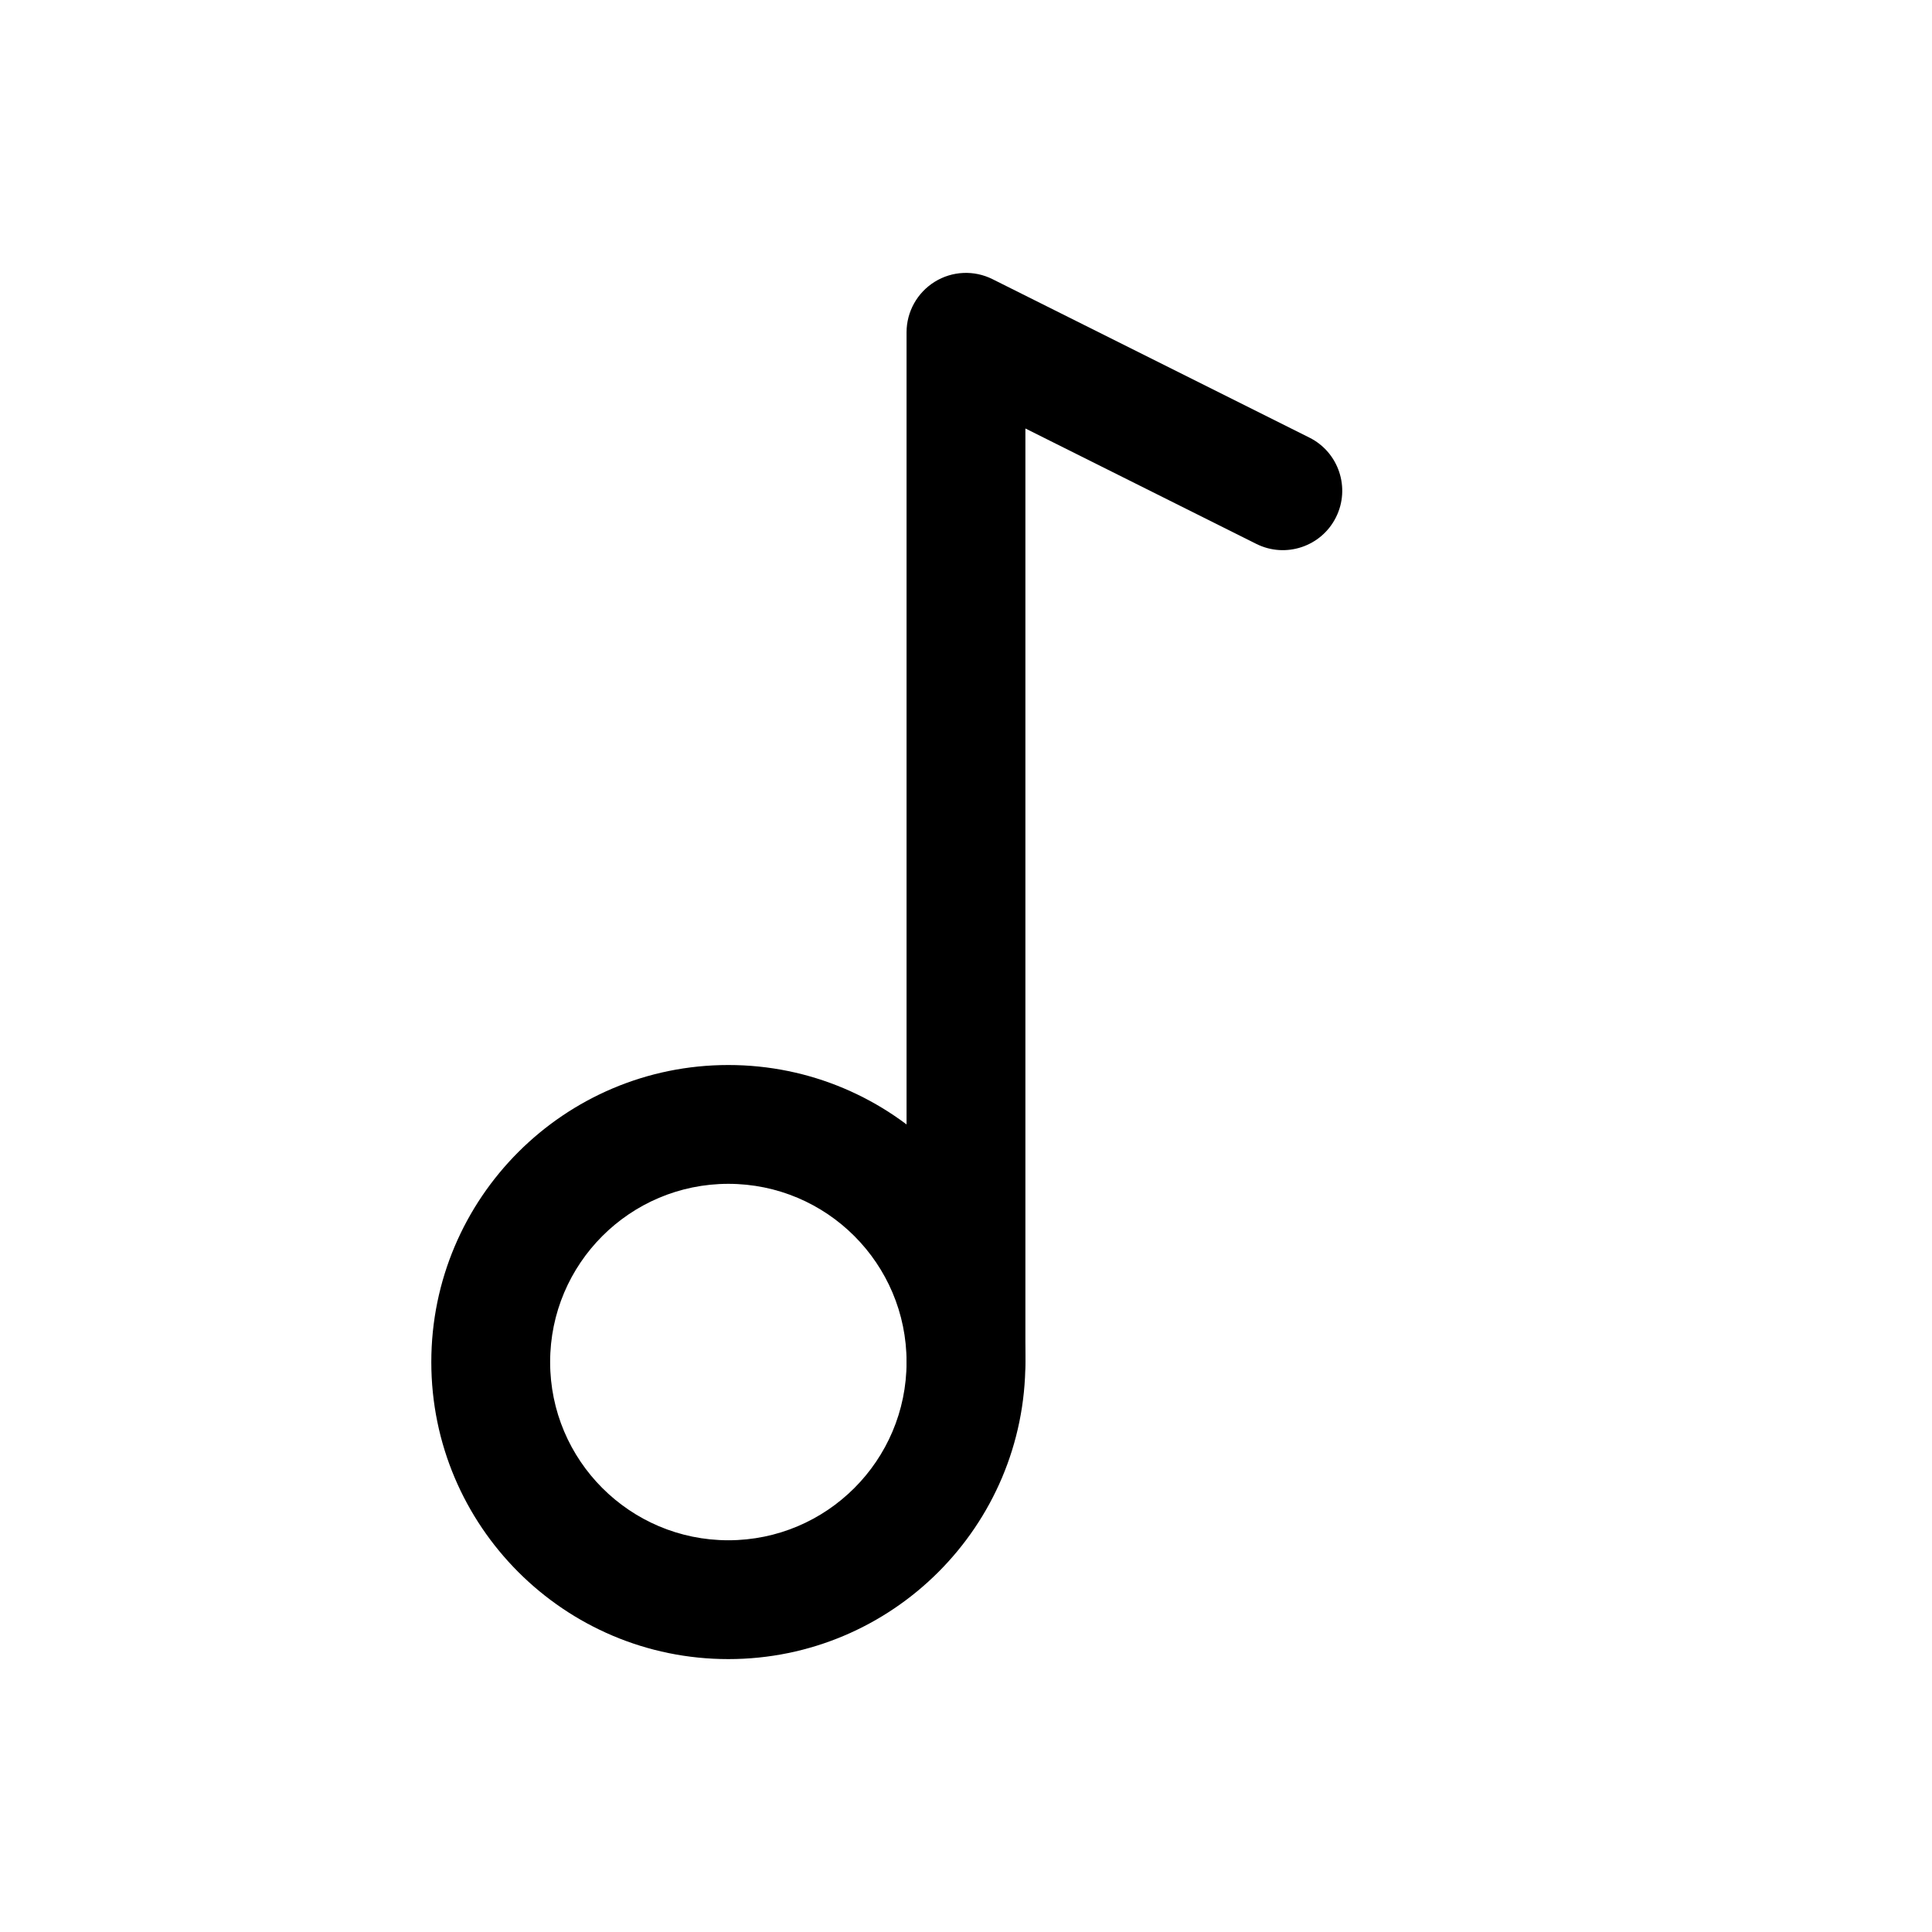
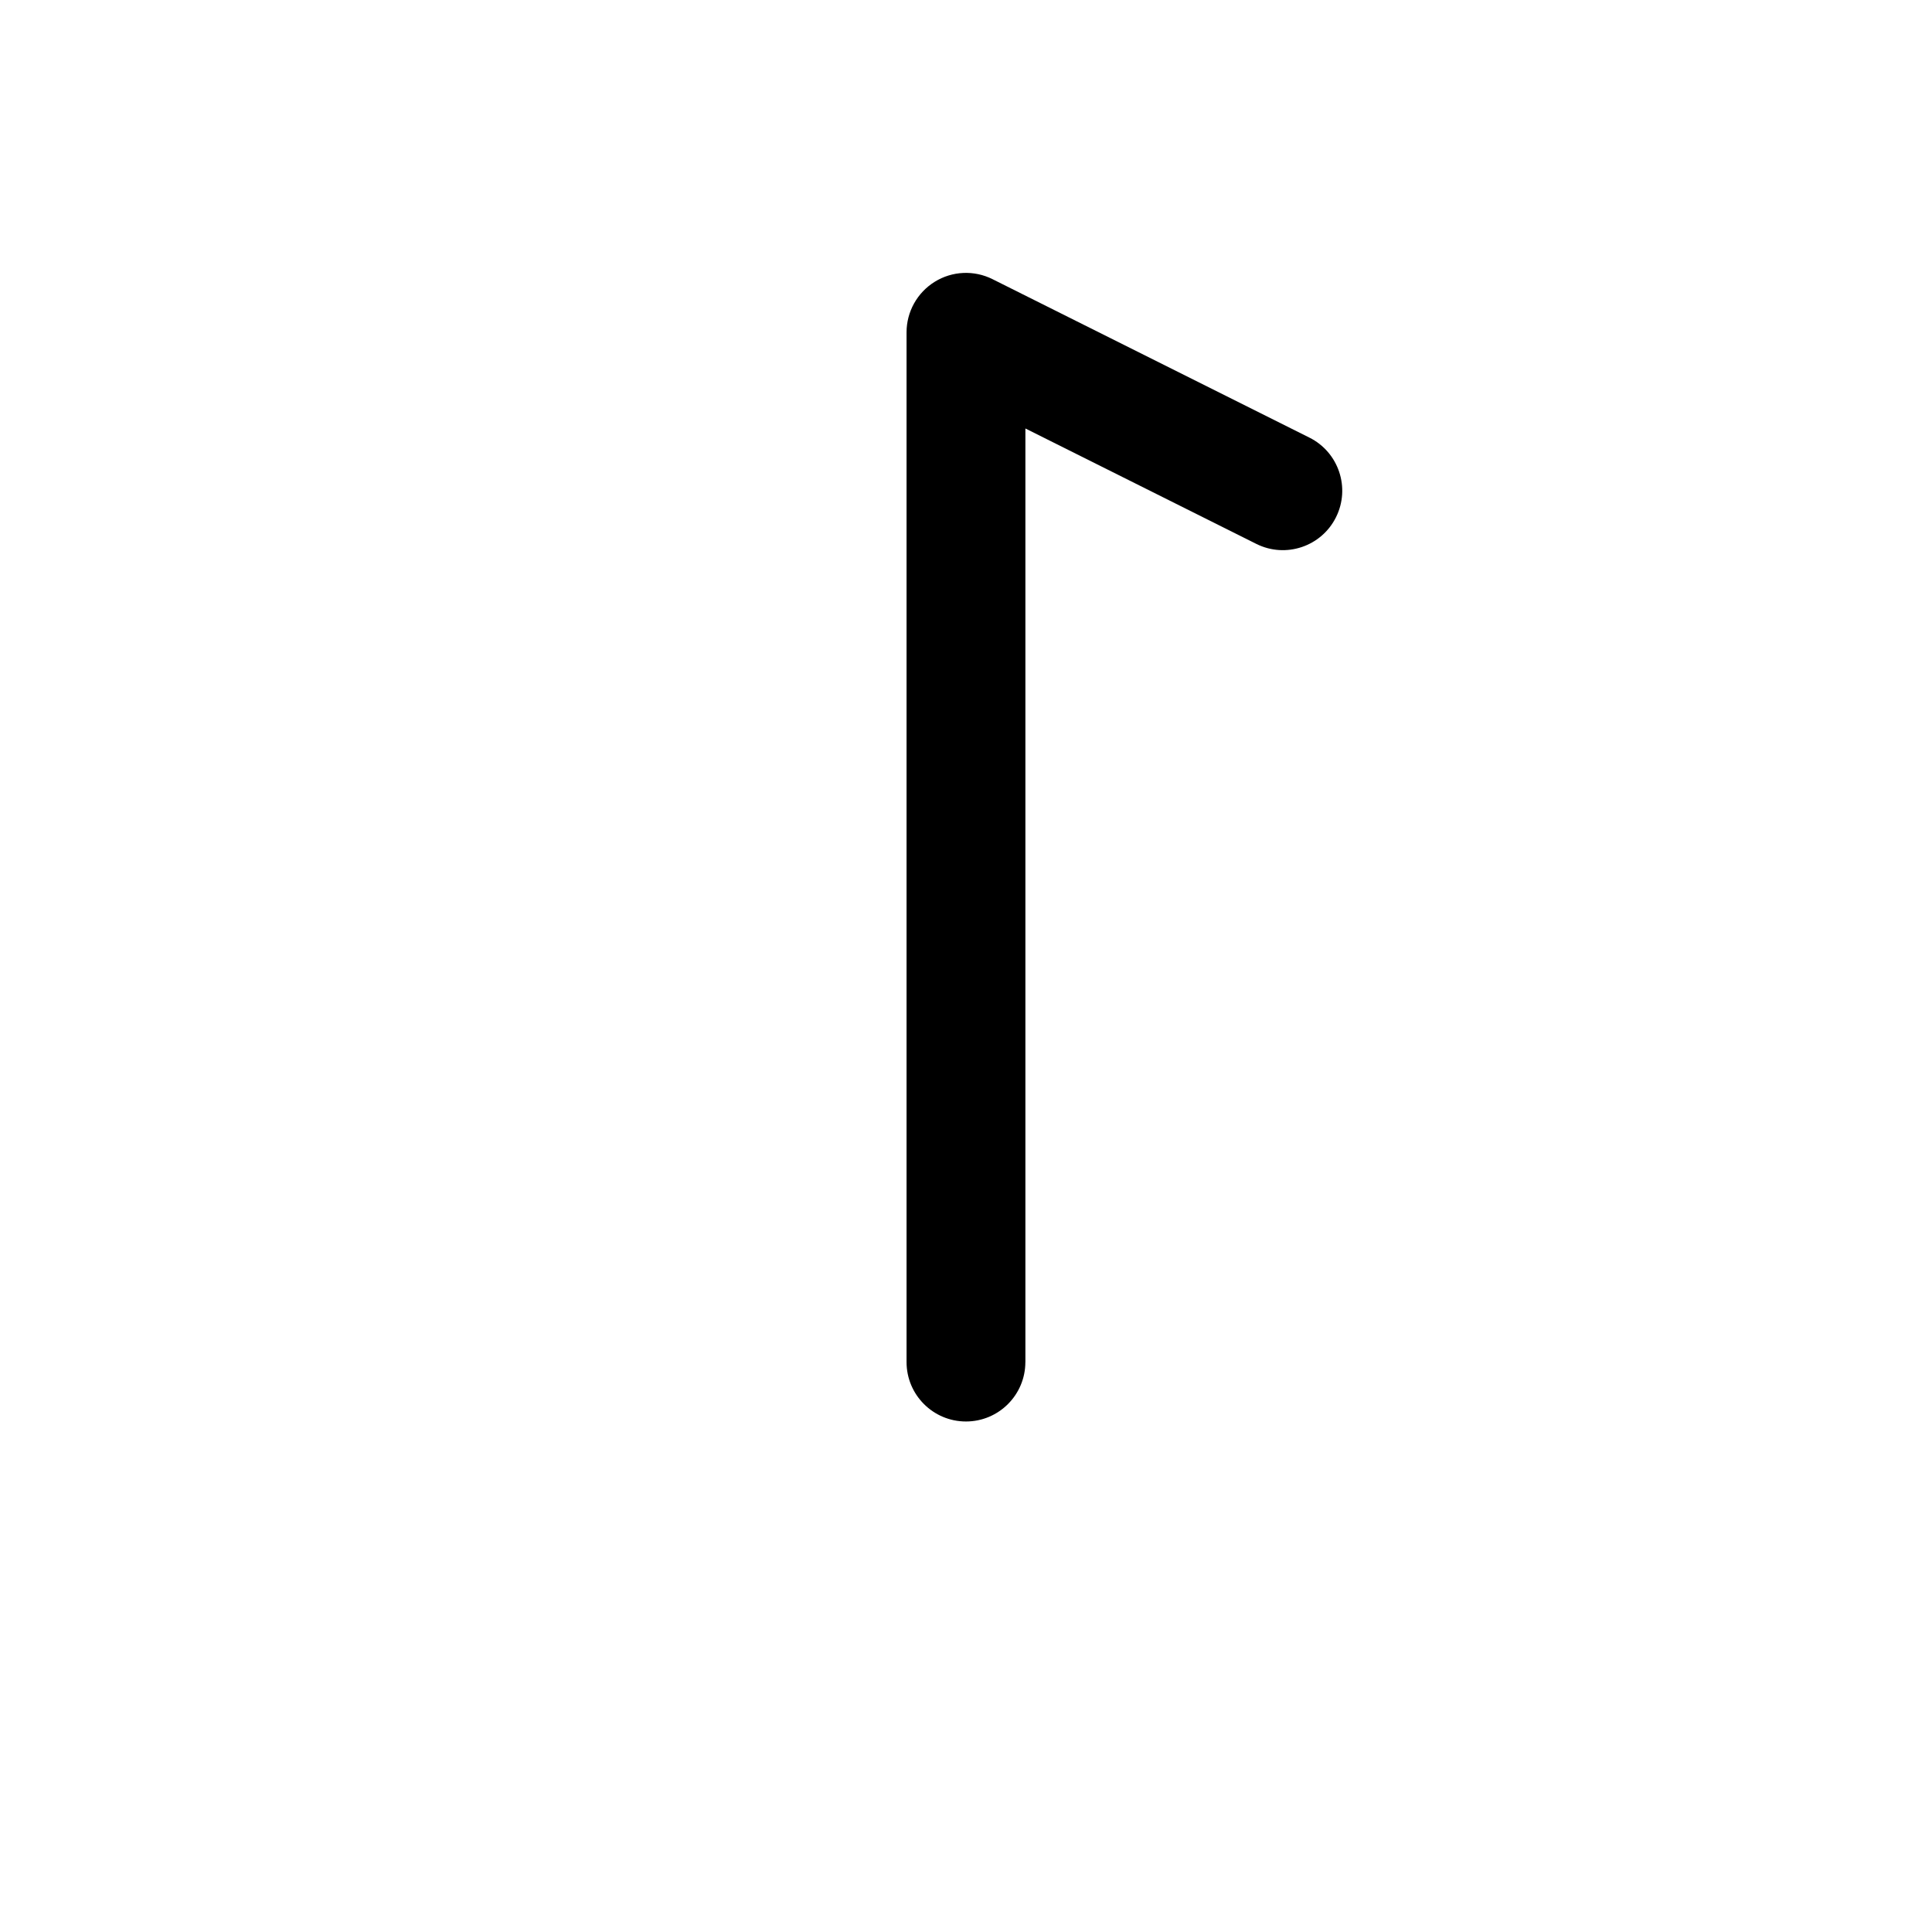
<svg xmlns="http://www.w3.org/2000/svg" fill="#000000" width="800px" height="800px" version="1.1" viewBox="144 144 512 512">
  <g fill-rule="evenodd">
-     <path d="m337.02 426.24c-43.453 0-78.719 35.266-78.719 78.719s35.266 78.719 78.719 78.719c43.453 0 78.719-35.266 78.719-78.719s-35.266-78.719-78.719-78.719zm0 31.488c26.07 0 47.23 21.16 47.23 47.23 0 26.07-21.16 47.23-47.23 47.23-26.07 0-47.23-21.16-47.23-47.23 0-26.07 21.16-47.23 47.23-47.23z" />
    <path d="m415.74 504.96v-247.41l61.191 30.586c7.766 3.883 17.234 0.734 21.117-7.055 3.883-7.766 0.734-17.234-7.055-21.117l-83.969-41.984c-4.871-2.434-10.664-2.184-15.305 0.691s-7.473 7.934-7.473 13.395v272.9c0 8.691 7.055 15.742 15.742 15.742 8.691 0 15.742-7.055 15.742-15.742z" />
  </g>
</svg>